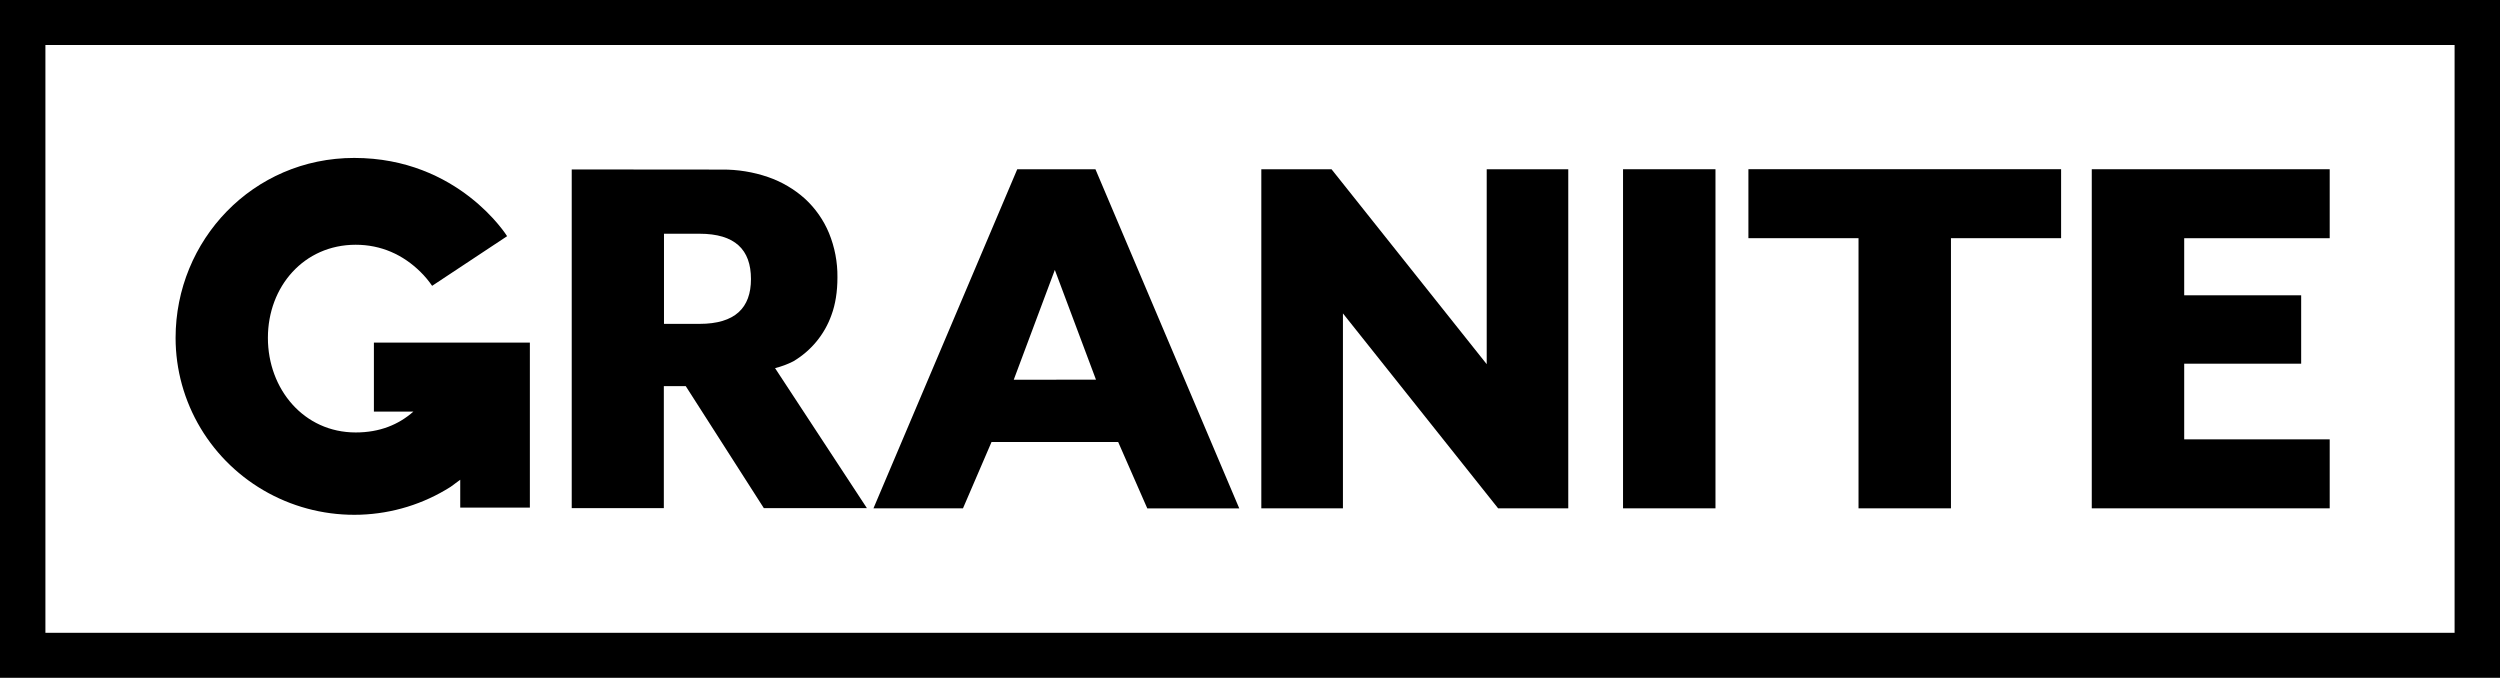
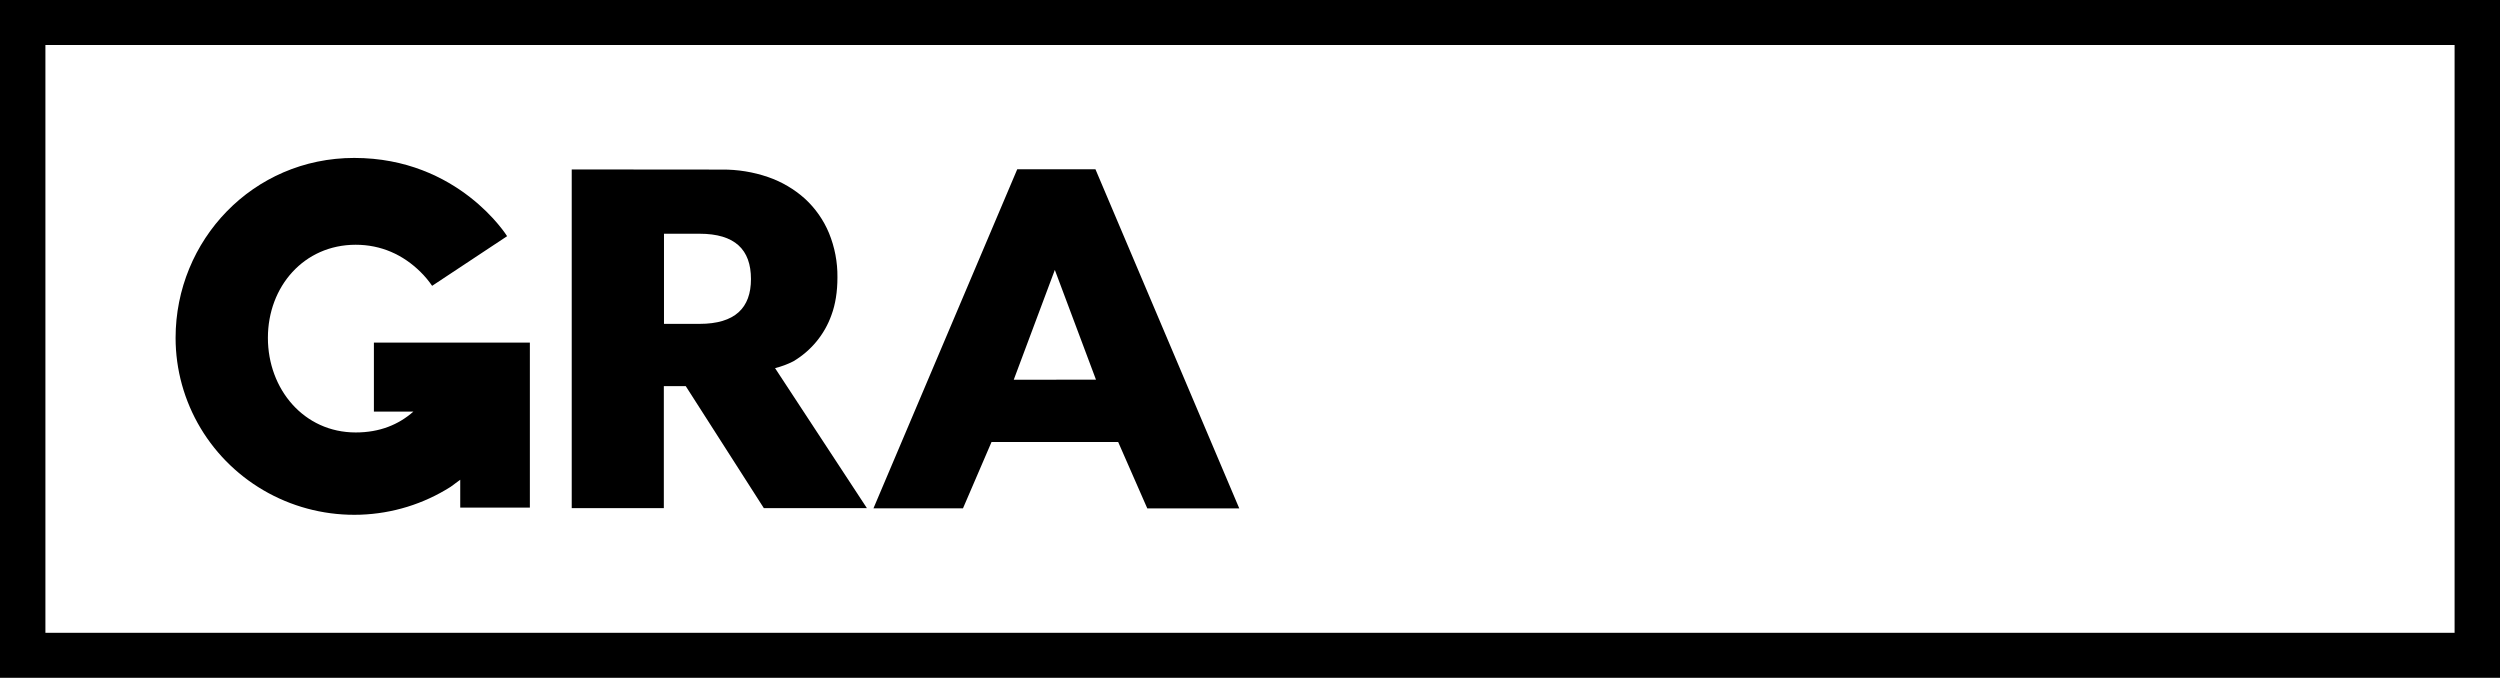
<svg xmlns="http://www.w3.org/2000/svg" width="225" height="61" viewBox="0 0 225 61" fill="none">
  <path d="M220.913 4.049V56.951H4.087V4.049H220.913ZM225 0H0V61H225V0Z" fill="black" />
  <path d="M91.553 15.231H98.589L111.532 45.753H103.255L100.636 39.781H89.237L86.668 45.75H78.611L91.553 15.231ZM98.638 34.17L94.935 24.292L91.237 34.176L98.638 34.17Z" fill="black" />
-   <path d="M113.519 15.231H119.836L133.804 32.776V15.231H141.144V45.75H134.831L120.864 28.206V45.75H113.519V15.231Z" fill="black" />
-   <path d="M146.073 15.231H154.393V45.75H146.073V15.231Z" fill="black" />
-   <path d="M167.267 21.436H157.357V15.228H185.499V21.436H175.586V45.75H167.267V21.436Z" fill="black" />
-   <path d="M188.259 15.231H209.673V21.439H196.578V26.577H207.105V32.732H196.578V39.542H209.673V45.75H188.259V15.231Z" fill="black" />
  <path d="M69.755 33.132C70.321 32.991 70.87 32.787 71.39 32.524C72.996 31.576 74.214 30.098 74.832 28.35C75.188 27.392 75.369 26.254 75.369 24.965C75.386 23.599 75.127 22.244 74.609 20.977C74.122 19.805 73.385 18.752 72.448 17.888C71.486 17.024 70.358 16.36 69.131 15.937C67.792 15.476 66.382 15.248 64.965 15.262L51.455 15.25V45.731H59.745V34.751H61.717L68.745 45.731H78.02L69.755 33.132ZM59.759 29.15V21.036H62.955C66.148 21.036 67.587 22.465 67.587 25.117C67.587 27.719 66.146 29.148 62.955 29.148L59.759 29.15Z" fill="black" />
  <path d="M33.651 30.837V37.045H37.204C35.873 38.218 34.175 38.921 32.013 38.921C27.348 38.921 24.111 35.026 24.111 30.407C24.111 25.787 27.355 22.028 32.013 22.028C34.272 22.028 36.258 22.901 37.855 24.484C38.24 24.864 38.587 25.279 38.891 25.725L45.64 21.256C45.64 21.256 41.28 14.214 31.88 14.214C22.752 14.214 15.803 21.627 15.803 30.408C15.803 33.266 16.58 36.071 18.051 38.529C19.522 40.987 21.634 43.008 24.165 44.379C26.696 45.751 29.553 46.422 32.436 46.323C35.319 46.224 38.122 45.359 40.551 43.818C40.857 43.6 41.146 43.387 41.421 43.178V45.683H47.688V30.837H33.651Z" fill="black" />
</svg>